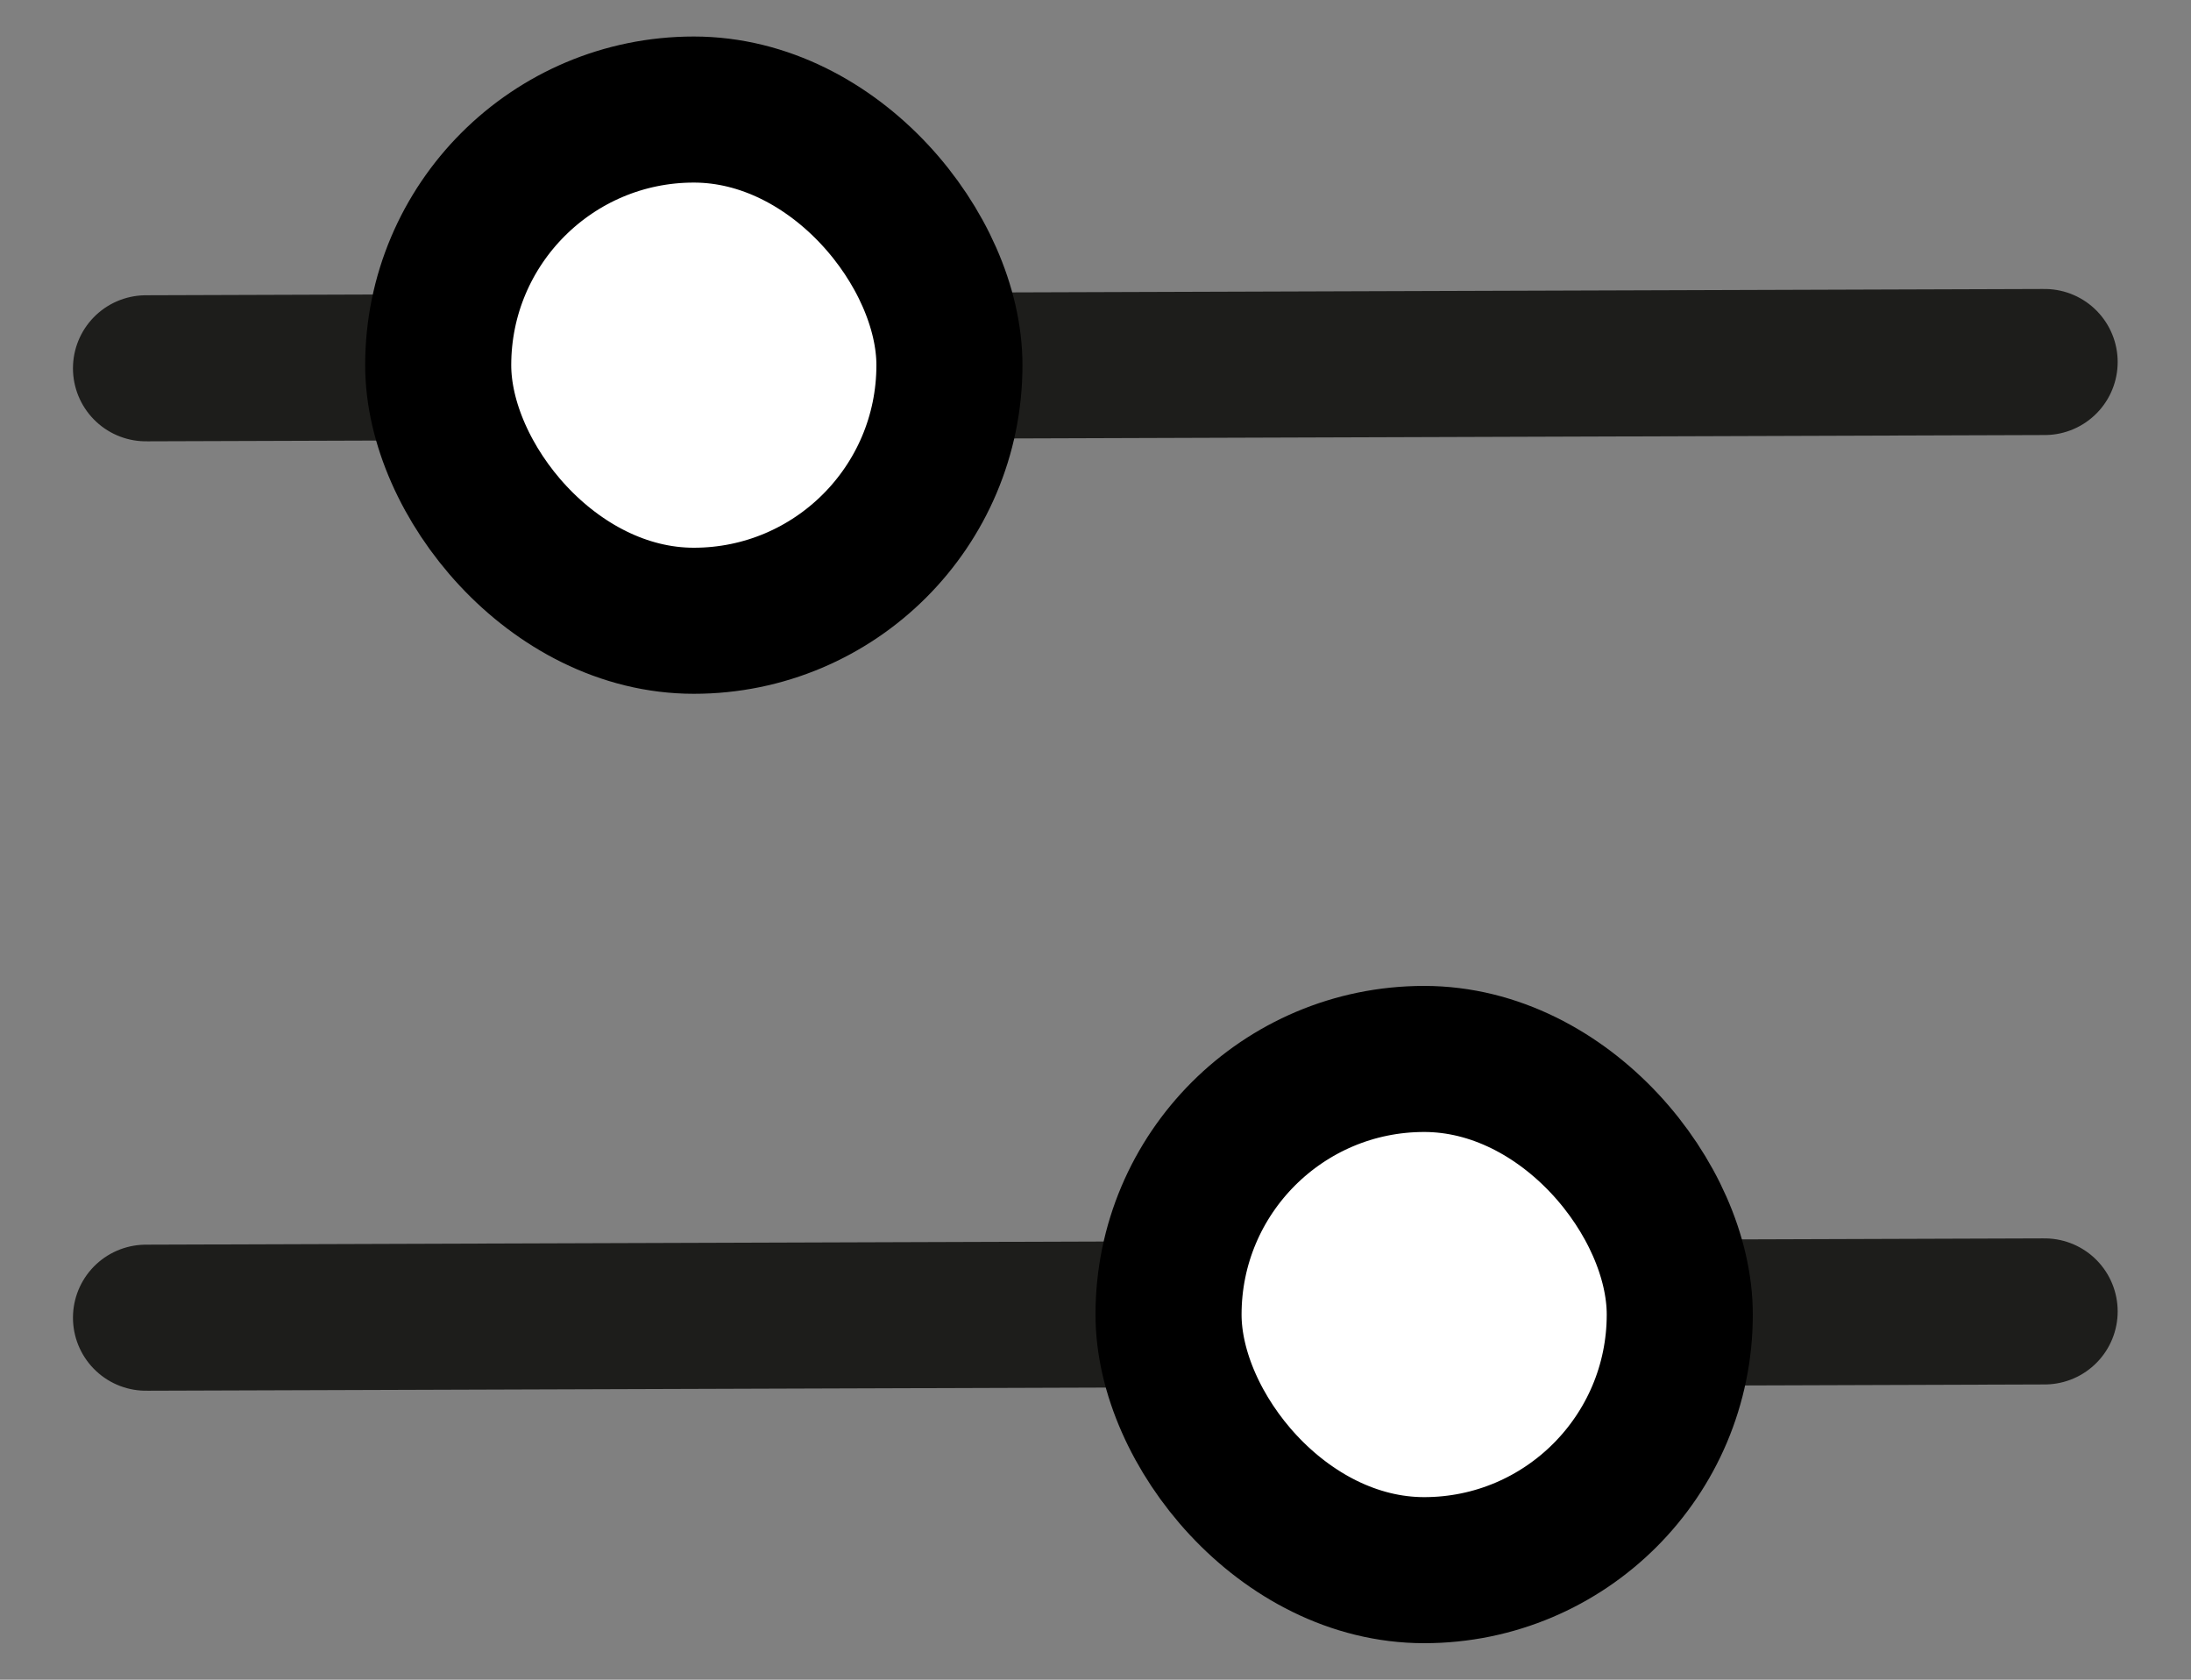
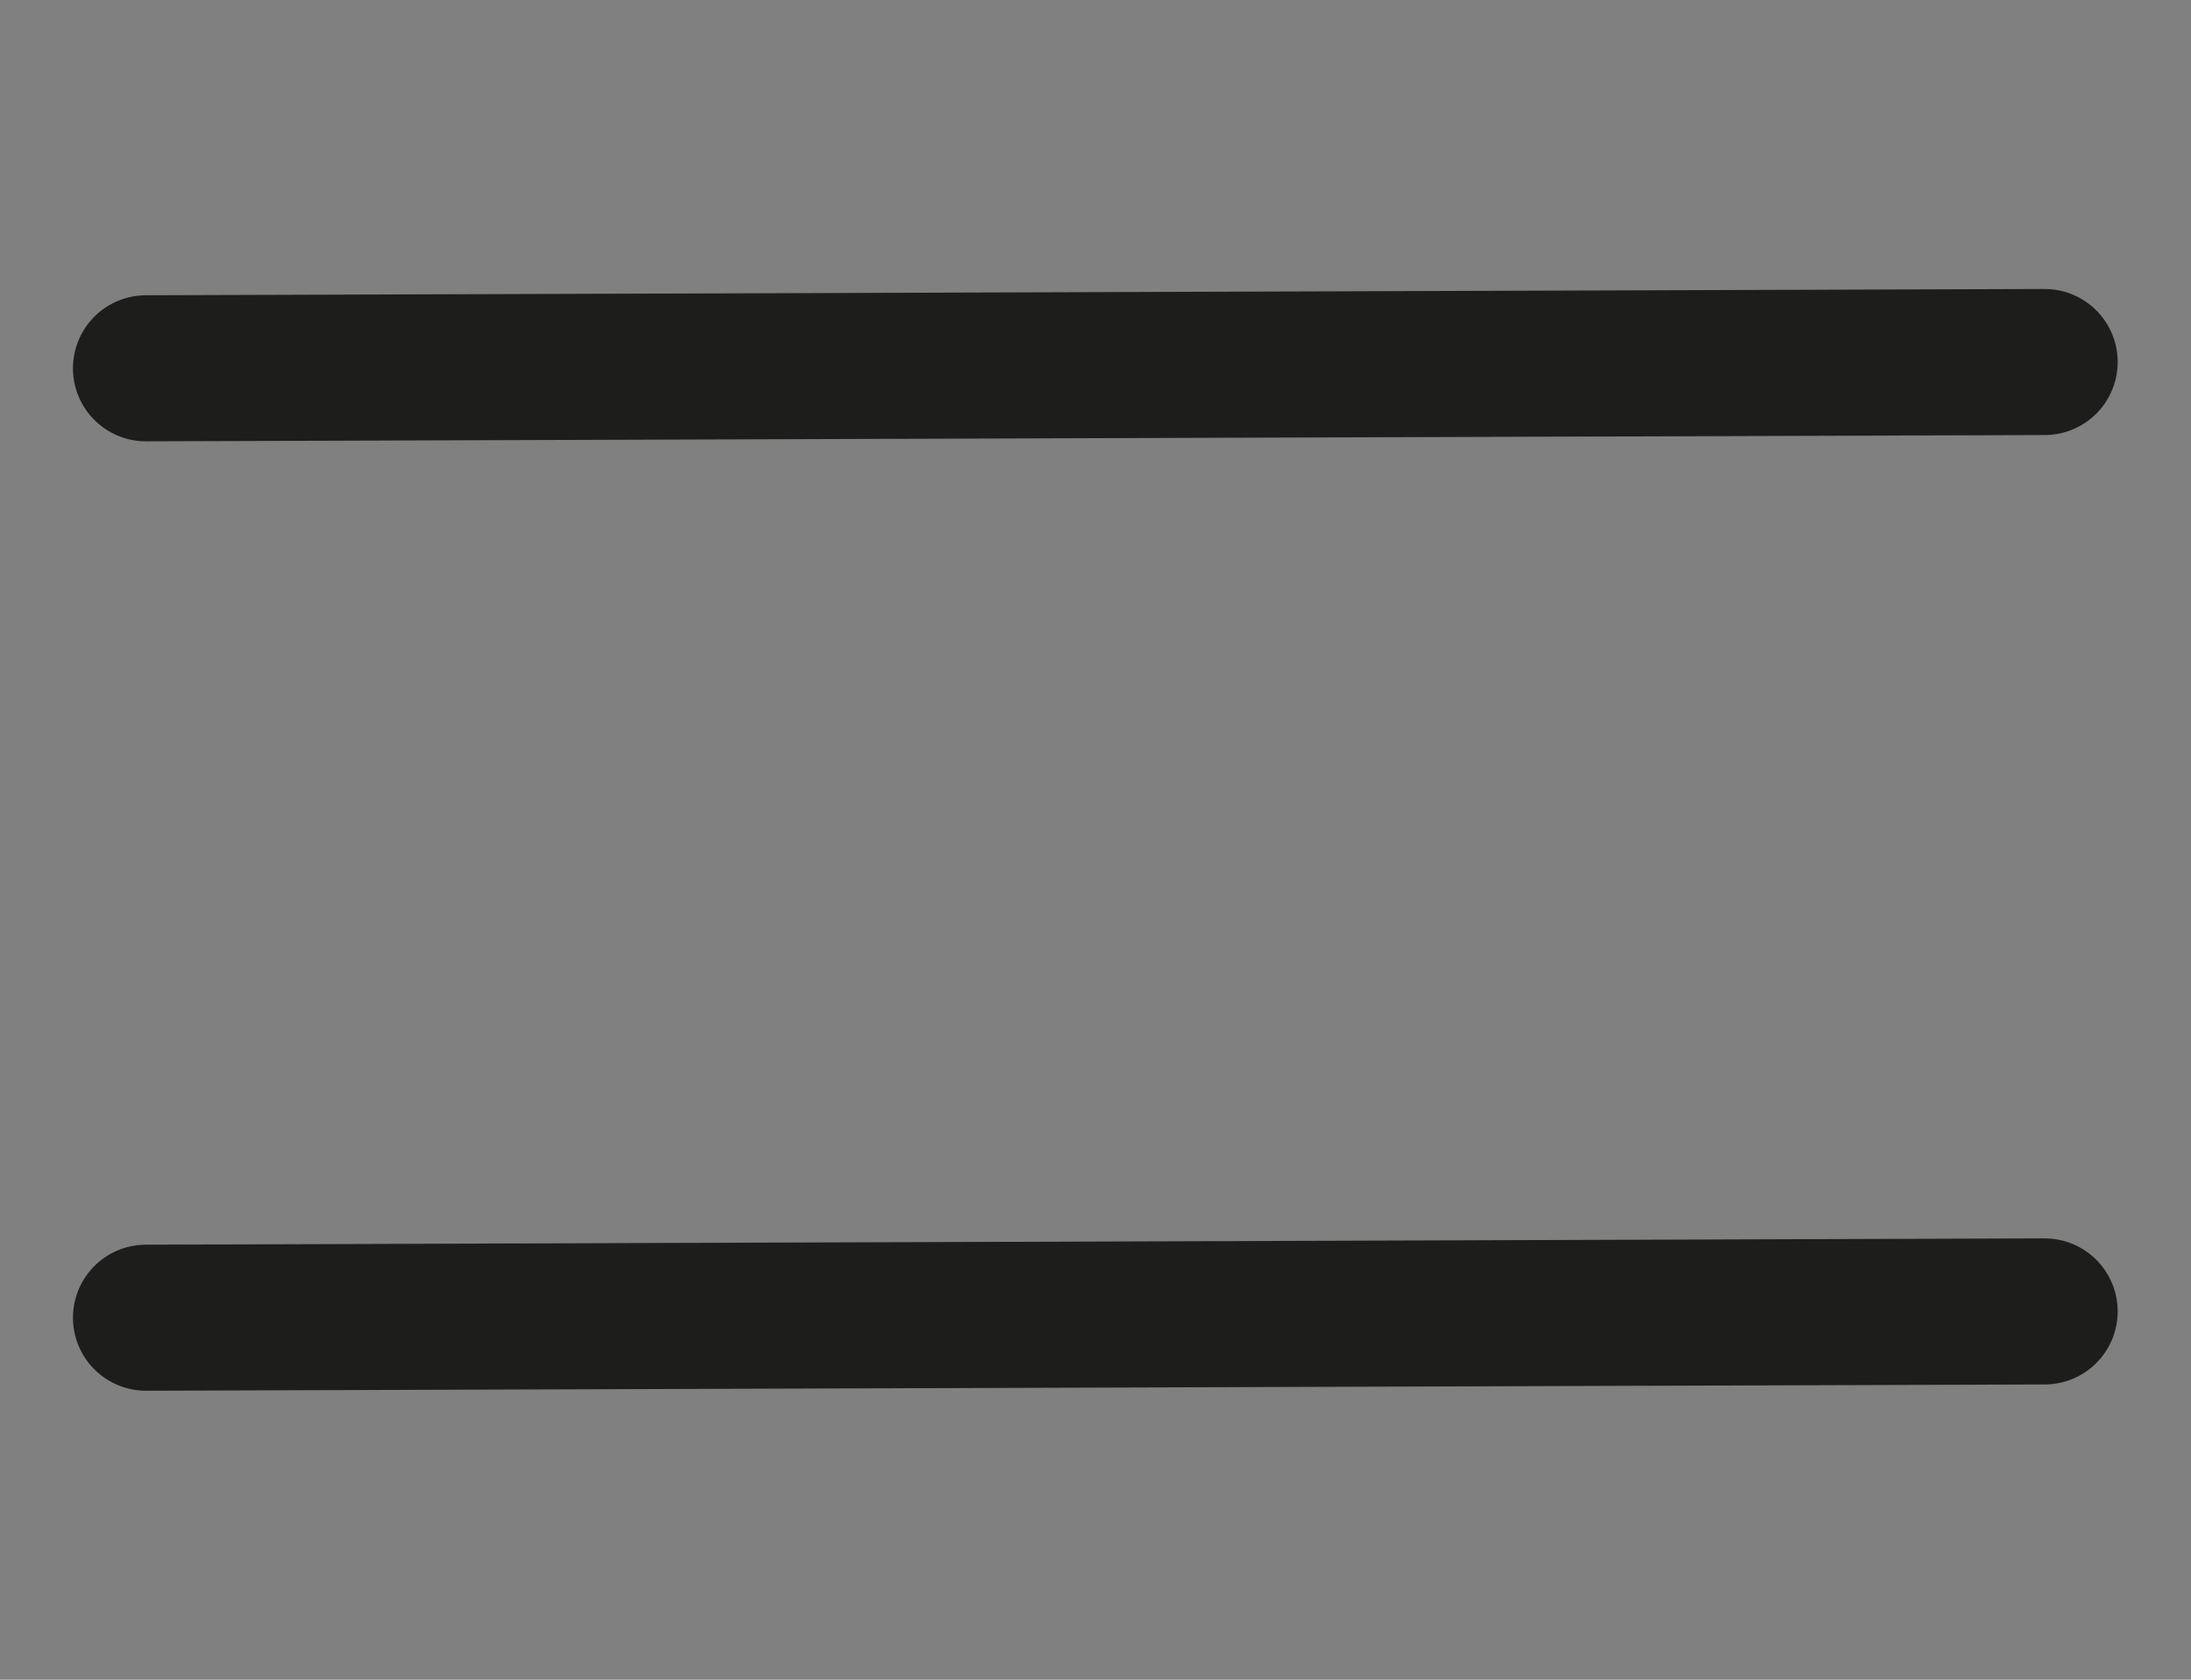
<svg xmlns="http://www.w3.org/2000/svg" width="30" height="23" viewBox="0 0 30 23">
  <rect x="0" y="0" width="30" height="23" fill="#808080" stroke="none" />
  <g transform="translate(0 .5)" stroke-width="2" fill="none" fill-rule="evenodd">
    <path stroke="#1D1D1B" stroke-linecap="round" stroke-linejoin="round" d="m1.999 4.543 25.997-.086" />
-     <rect stroke="#000" fill="#FFF" x="6" y="1" width="7" height="7" rx="3.5" />
    <path stroke="#1D1D1B" stroke-linecap="round" stroke-linejoin="round" d="m1.999 17.543 25.997-.086" />
-     <rect stroke="#000" fill="#FFF" x="16" y="14" width="7" height="7" rx="3.5" />
  </g>
</svg>